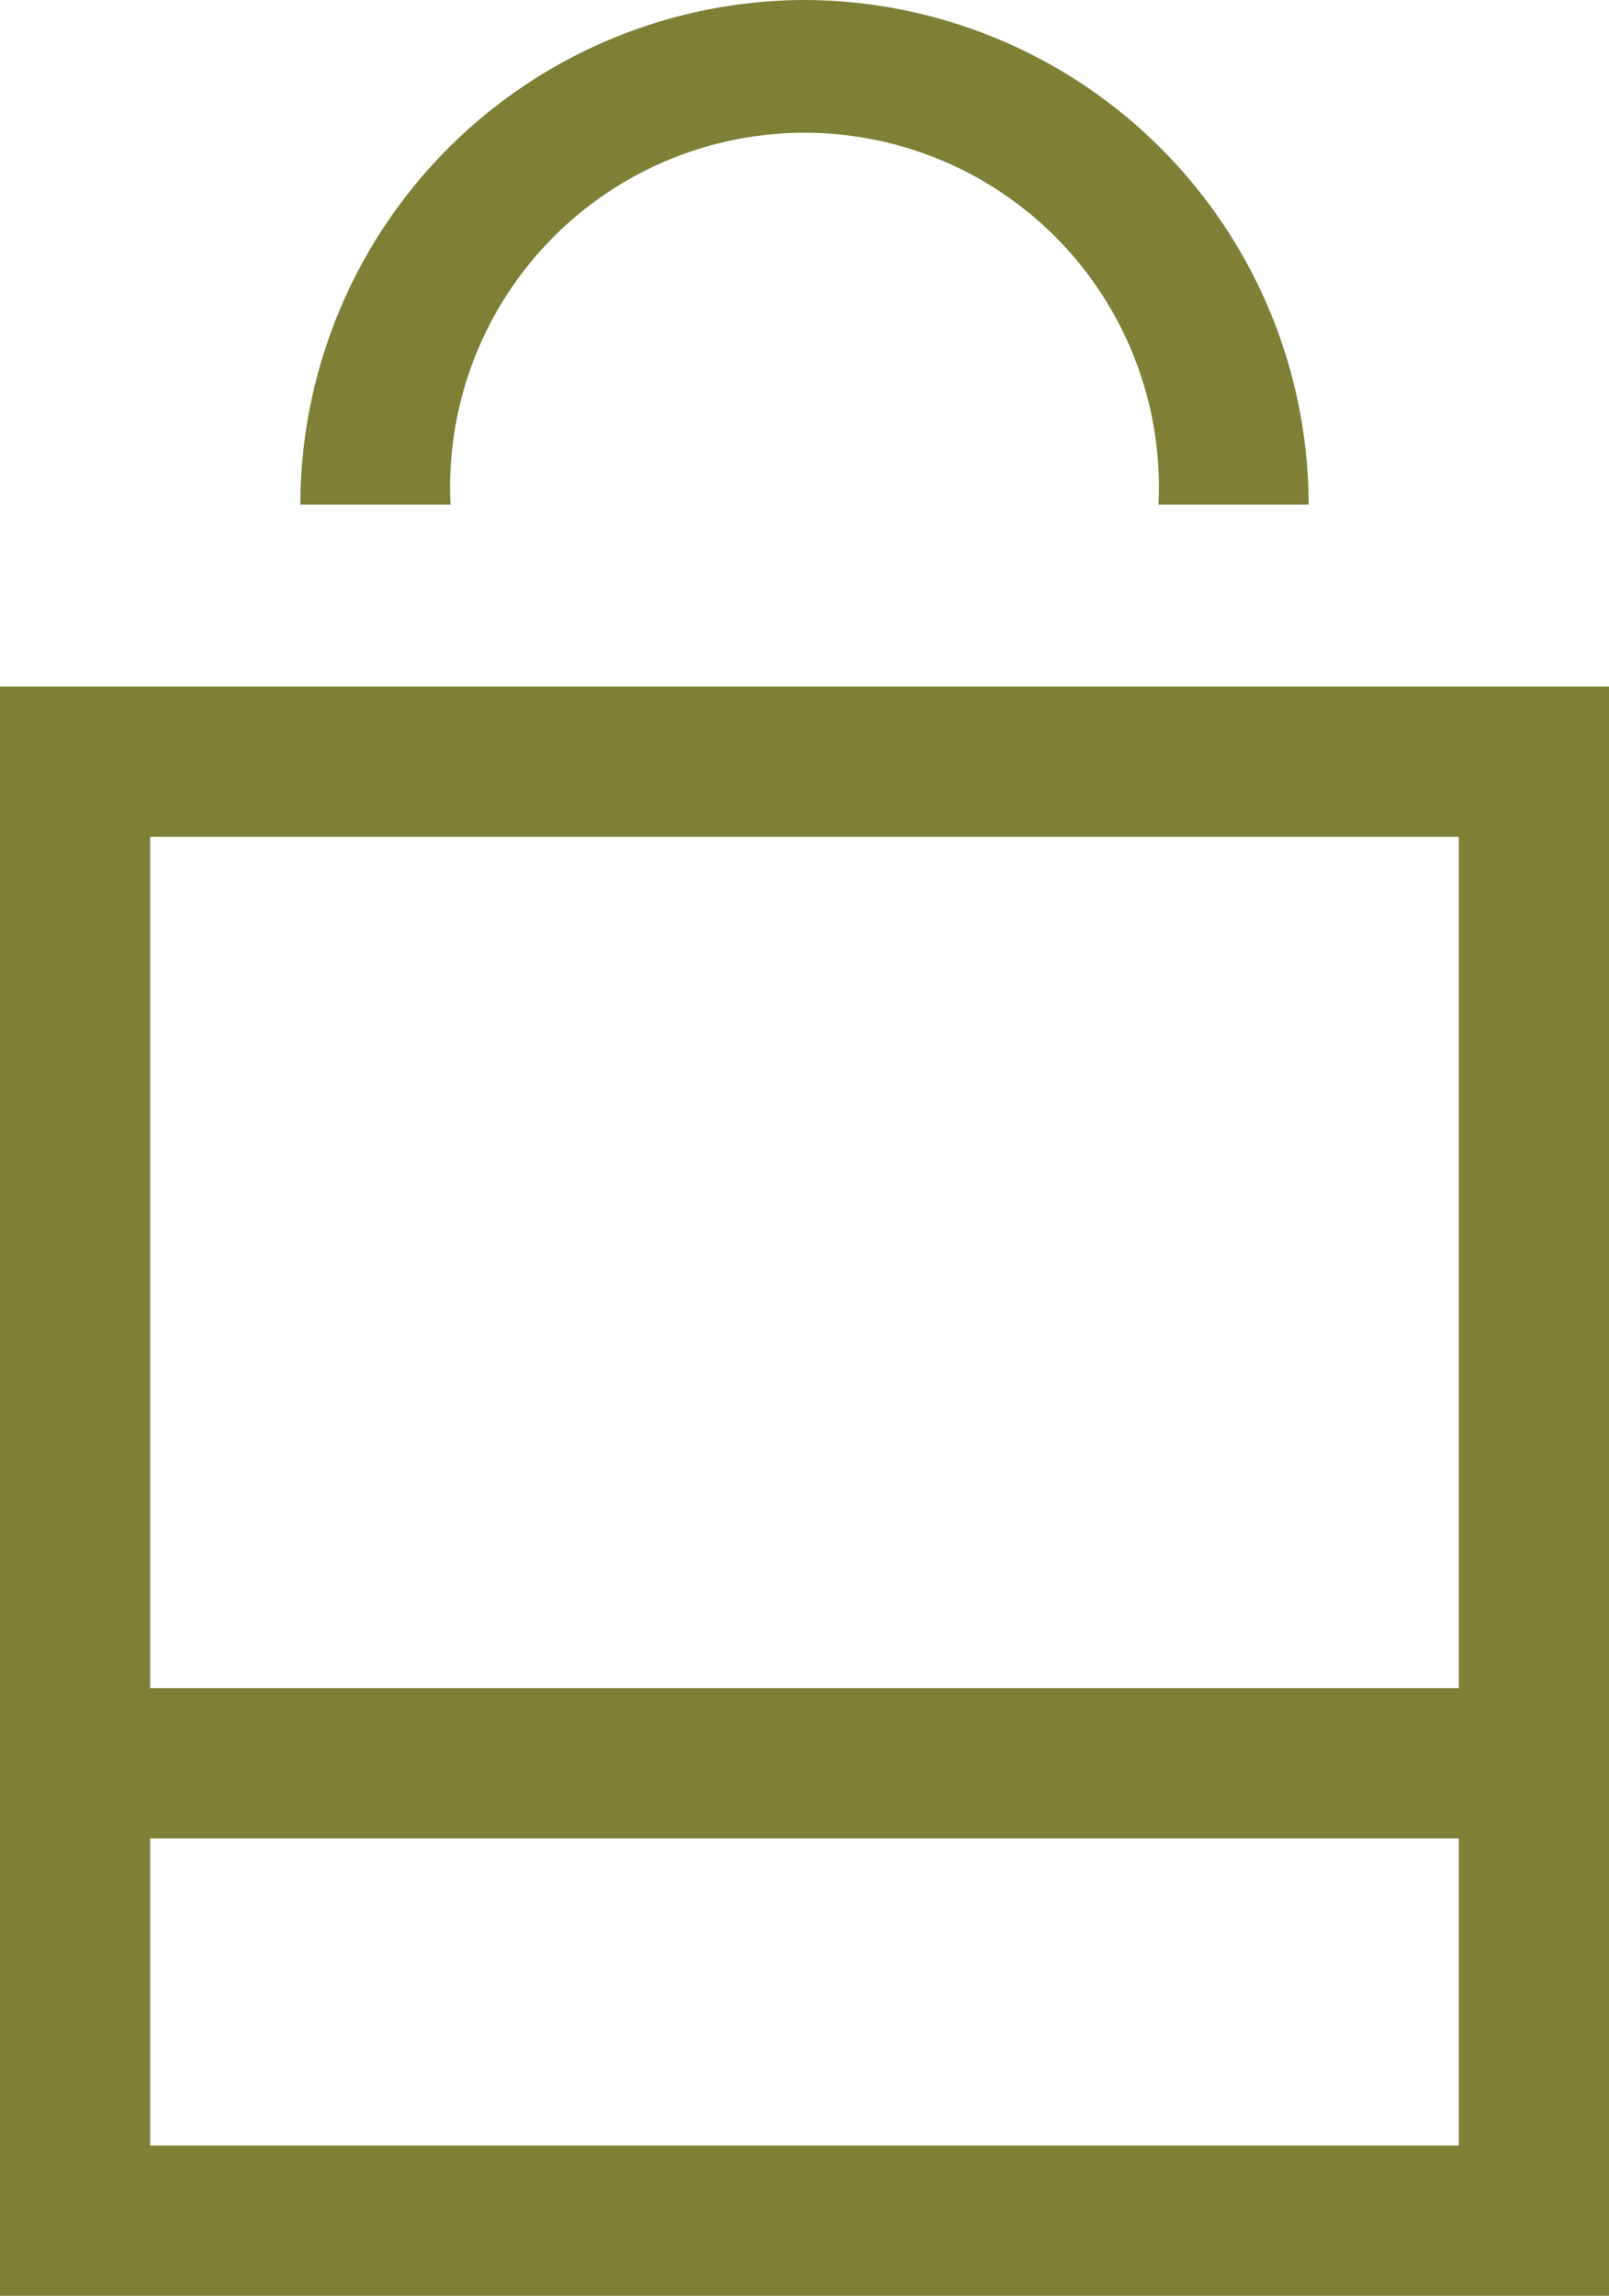
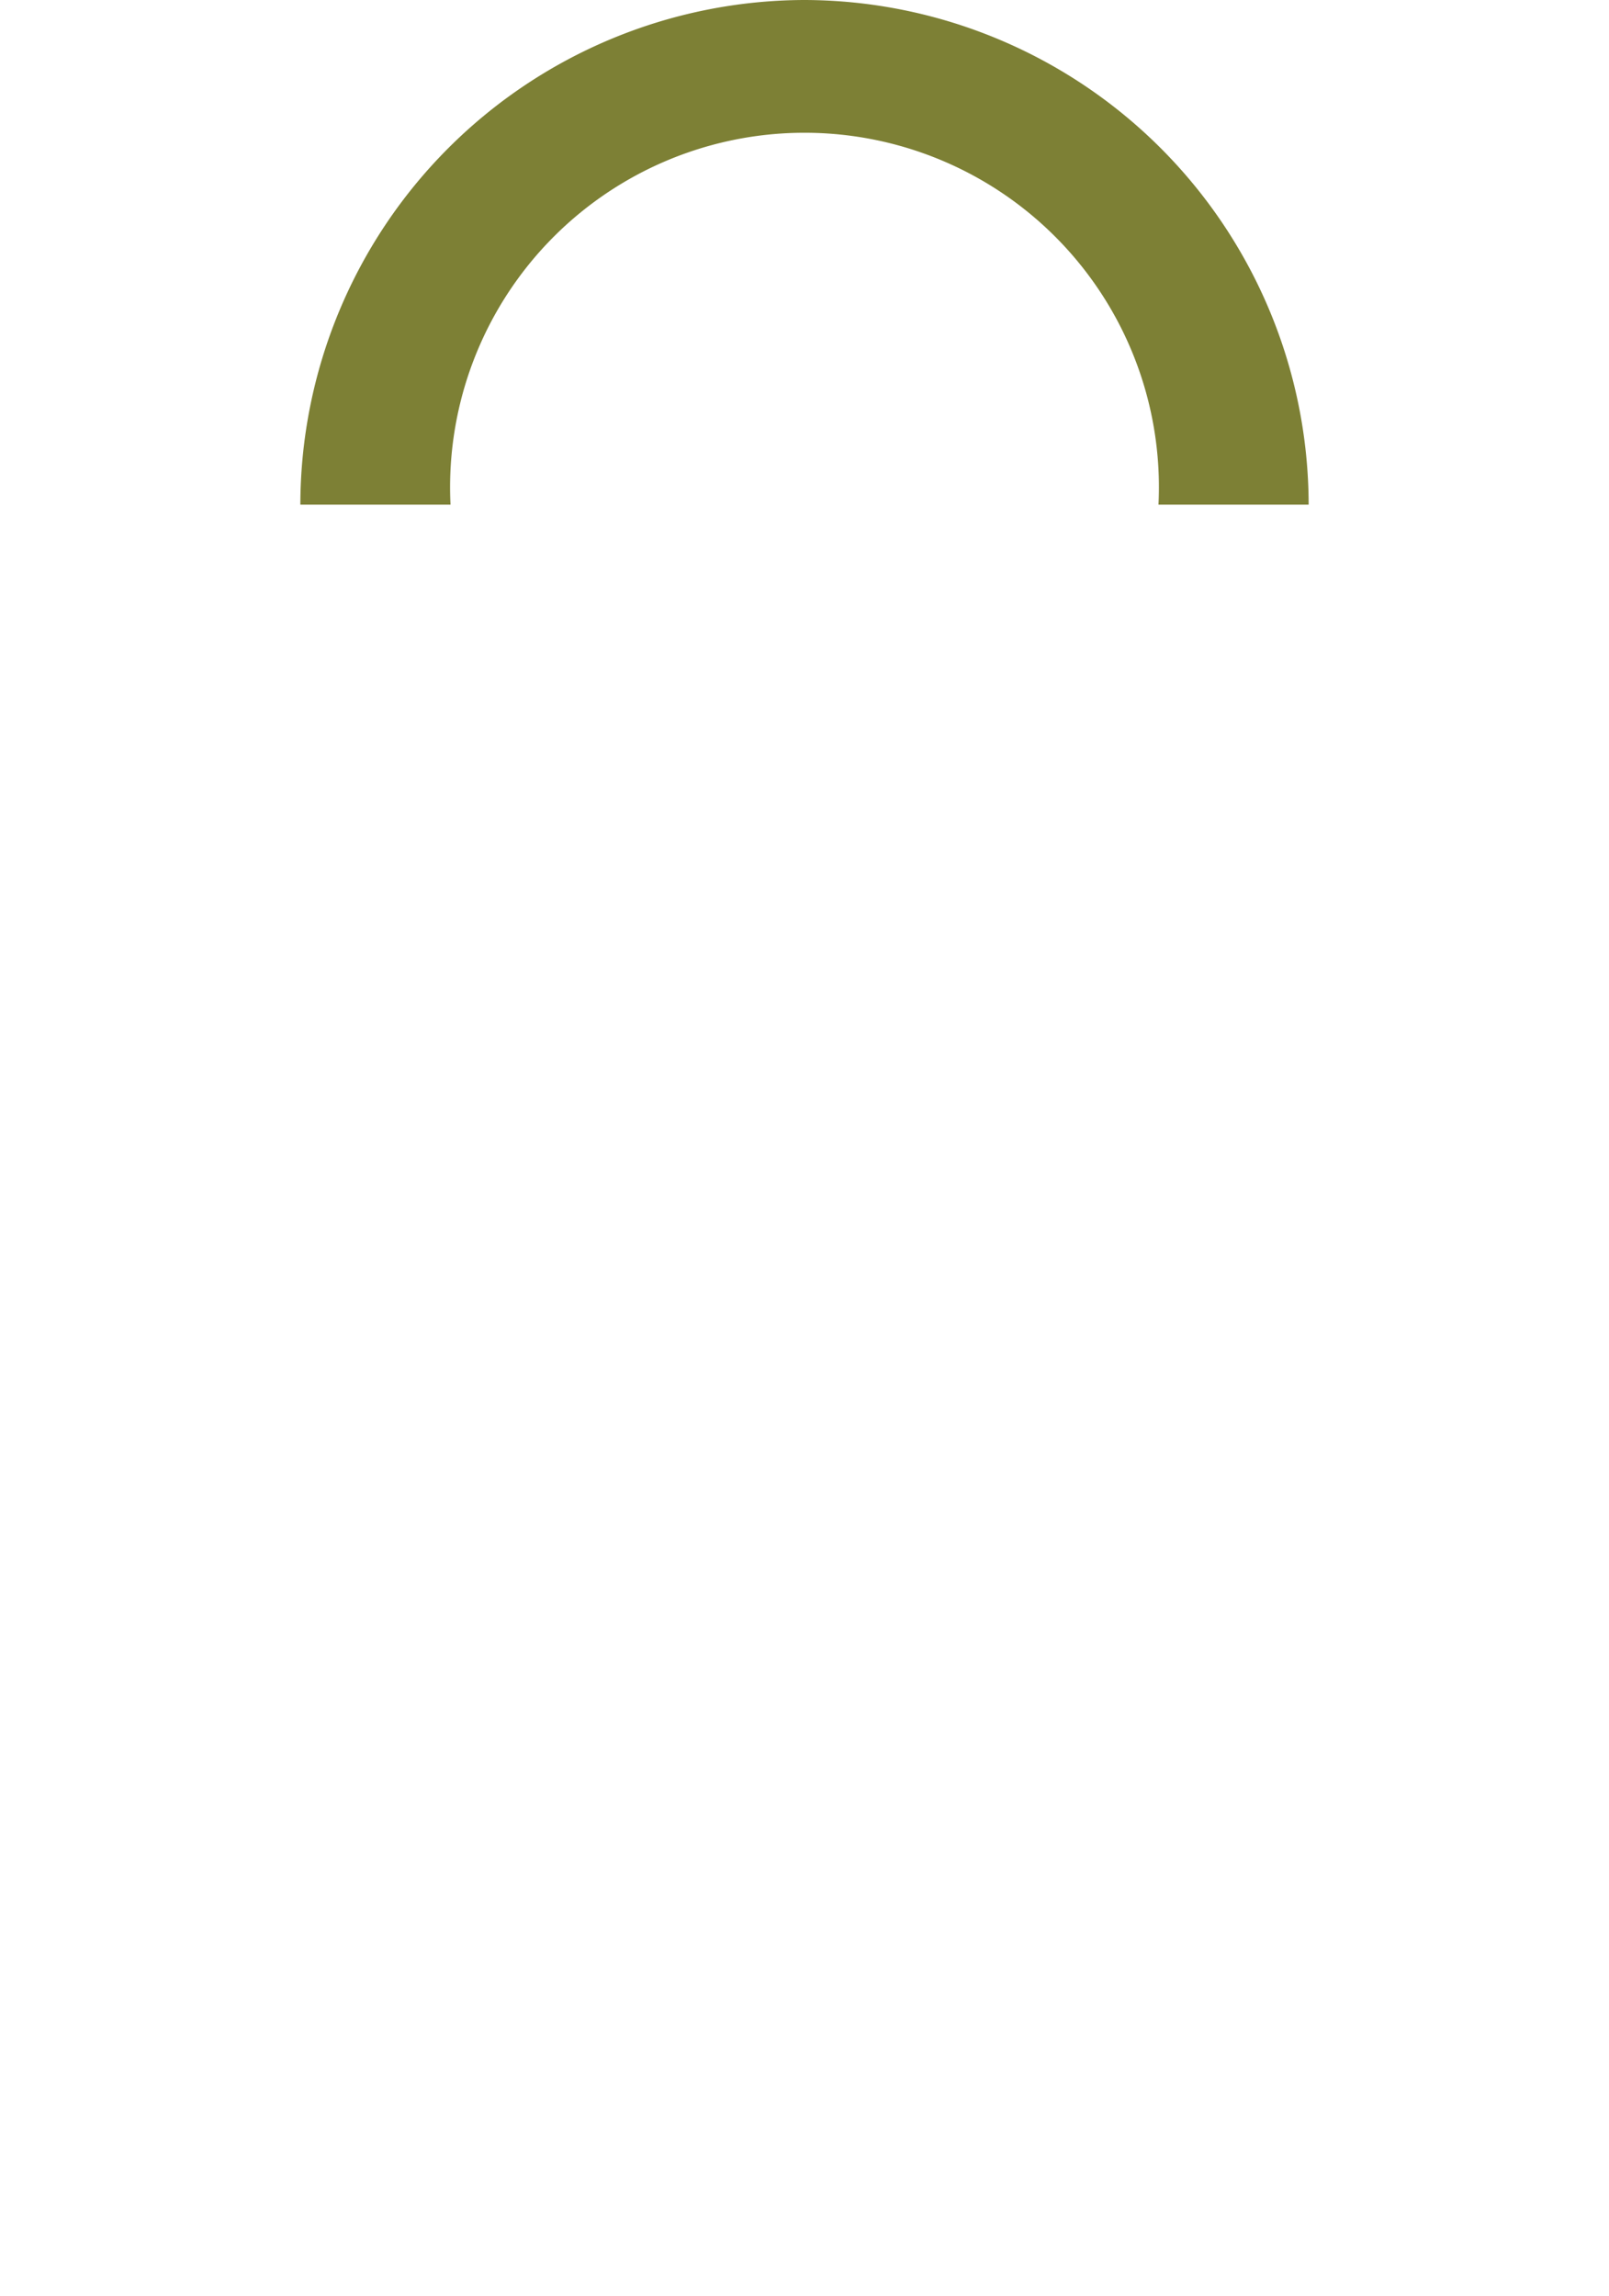
<svg xmlns="http://www.w3.org/2000/svg" viewBox="0 0 18.75 26.75">
  <defs>
    <style>.a{fill:#7d8035;}</style>
  </defs>
  <title>TopNav_Bag_Empty</title>
  <path class="a" d="M9.37,0A5.89,5.89,0,0,0,3.5,5.88H5.25a4.13,4.13,0,1,1,8.25,0h1.75A5.89,5.89,0,0,0,9.37,0Z" />
-   <path class="a" d="M17,8V19.67H1.75V9.75h17V8H0V26.75H18.75V8Zm0,17H1.75V21.42H17Z" />
</svg>